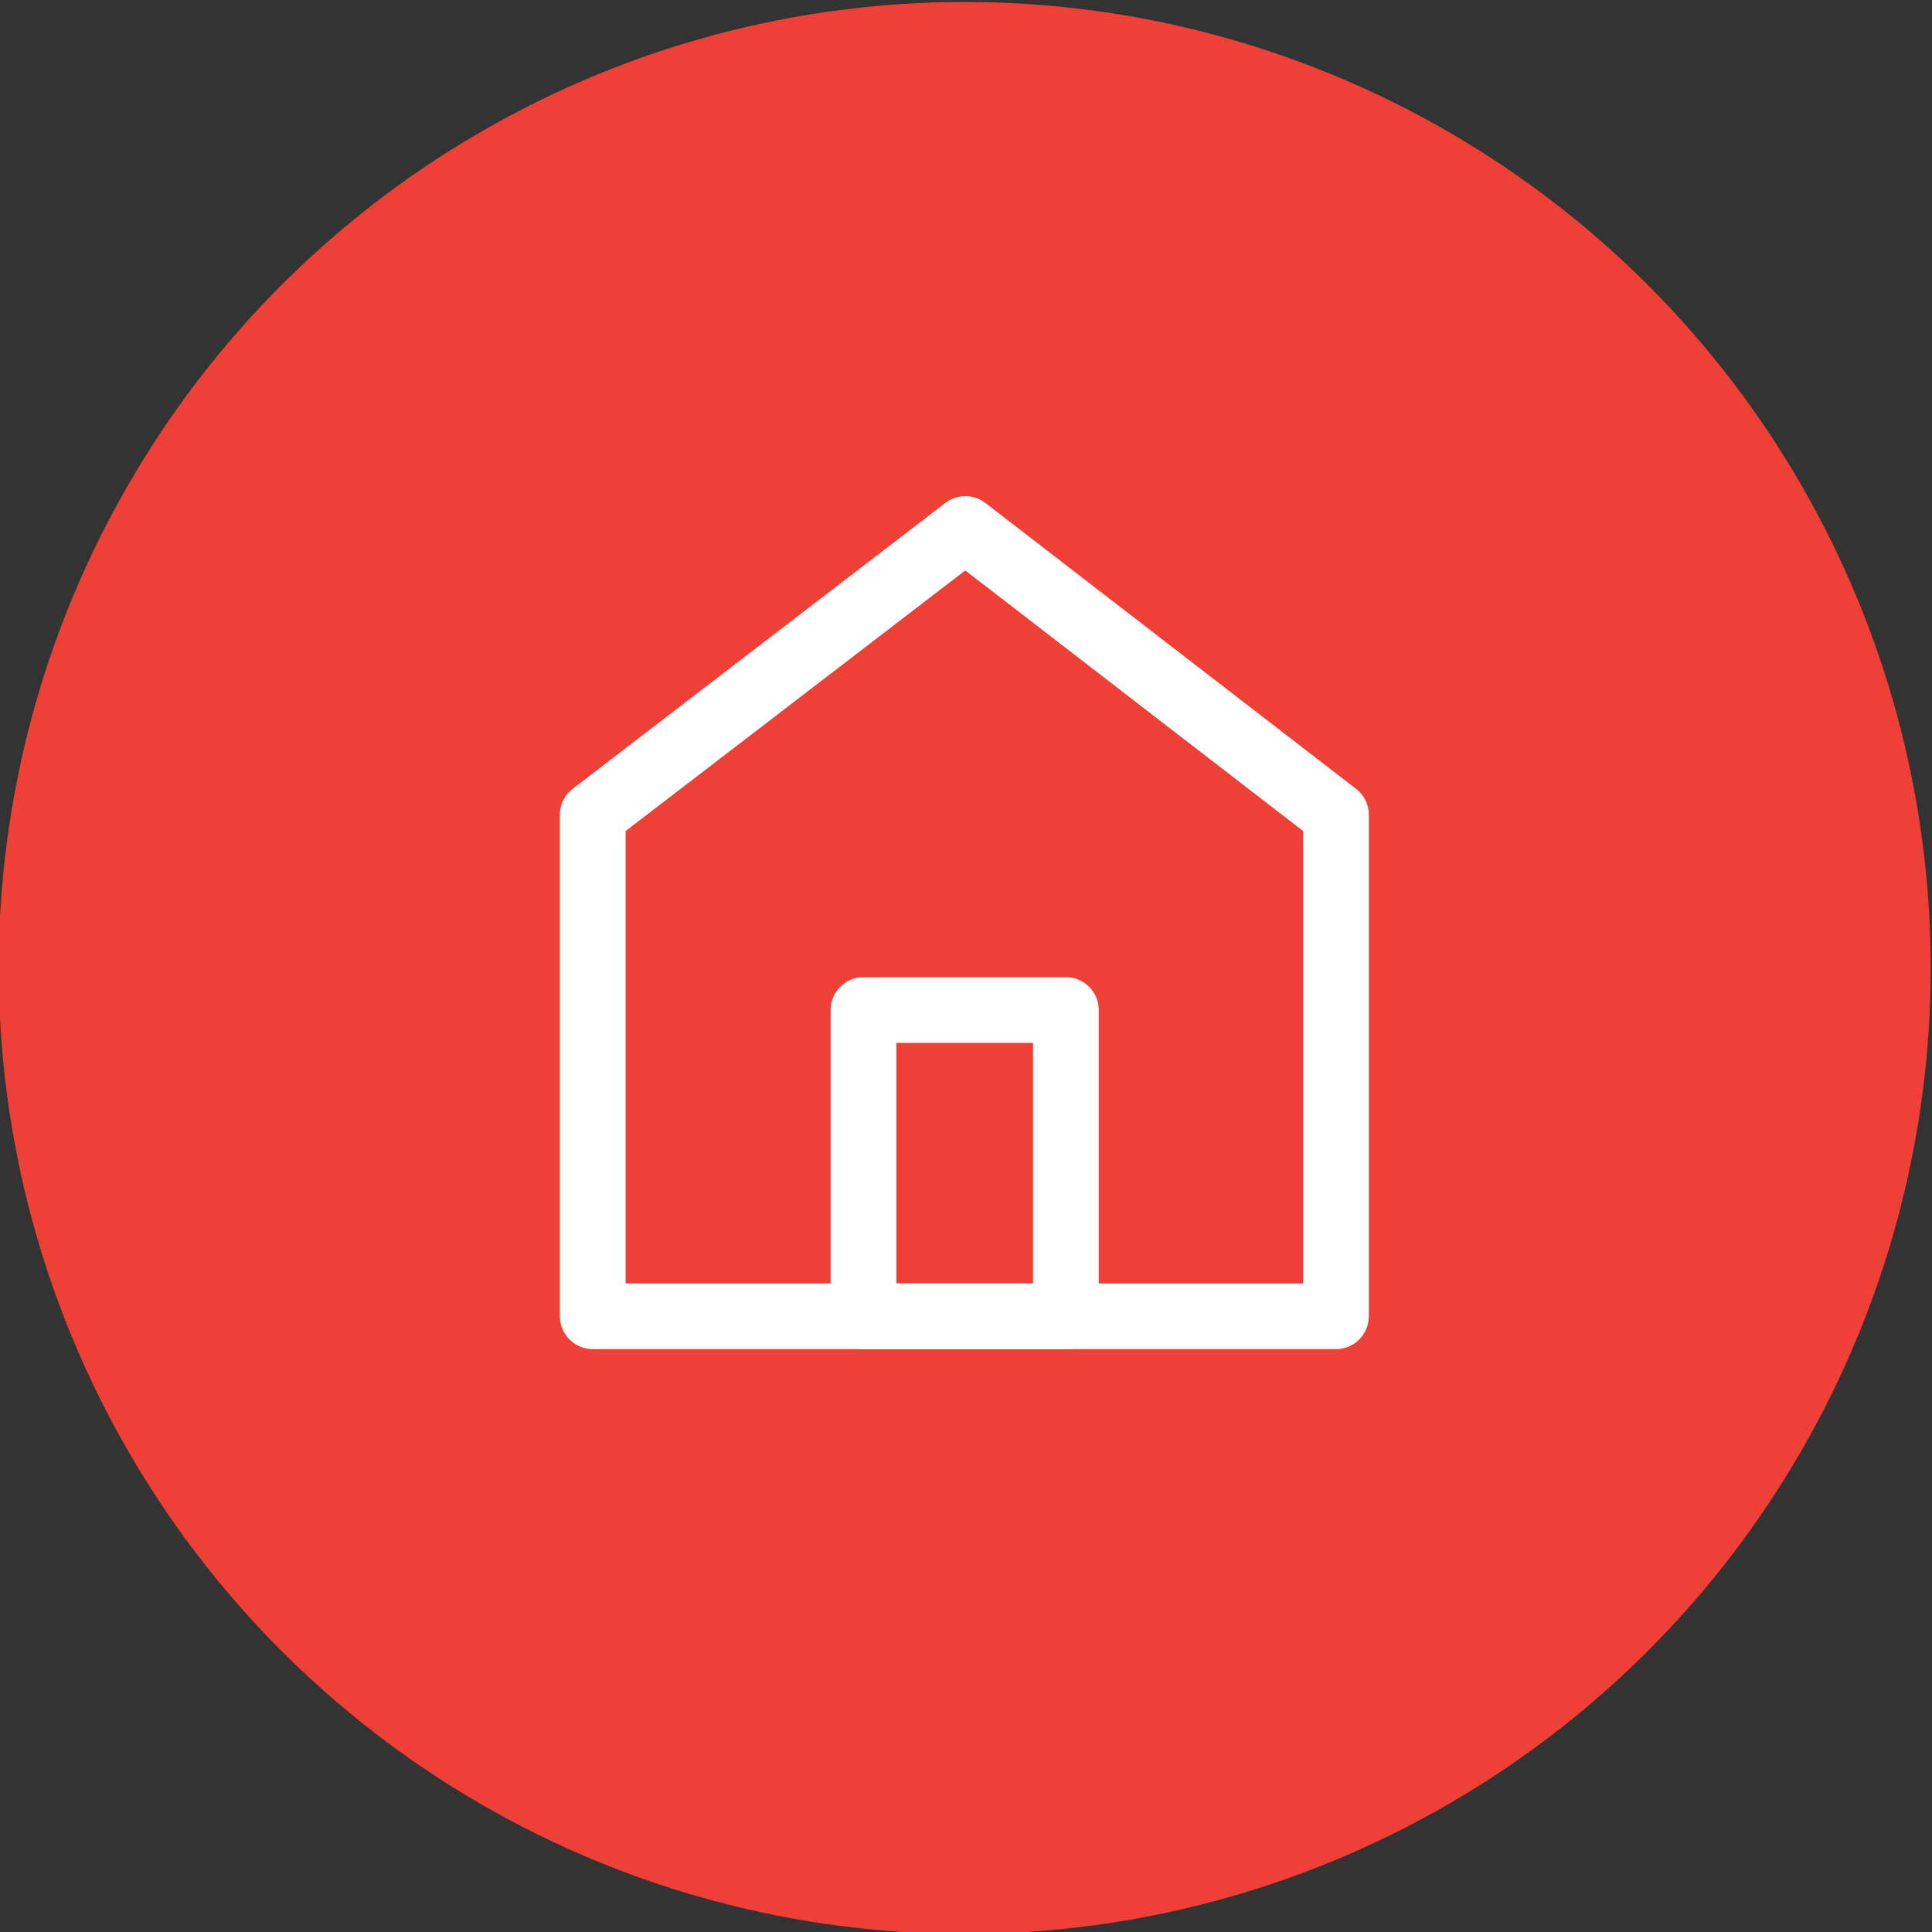
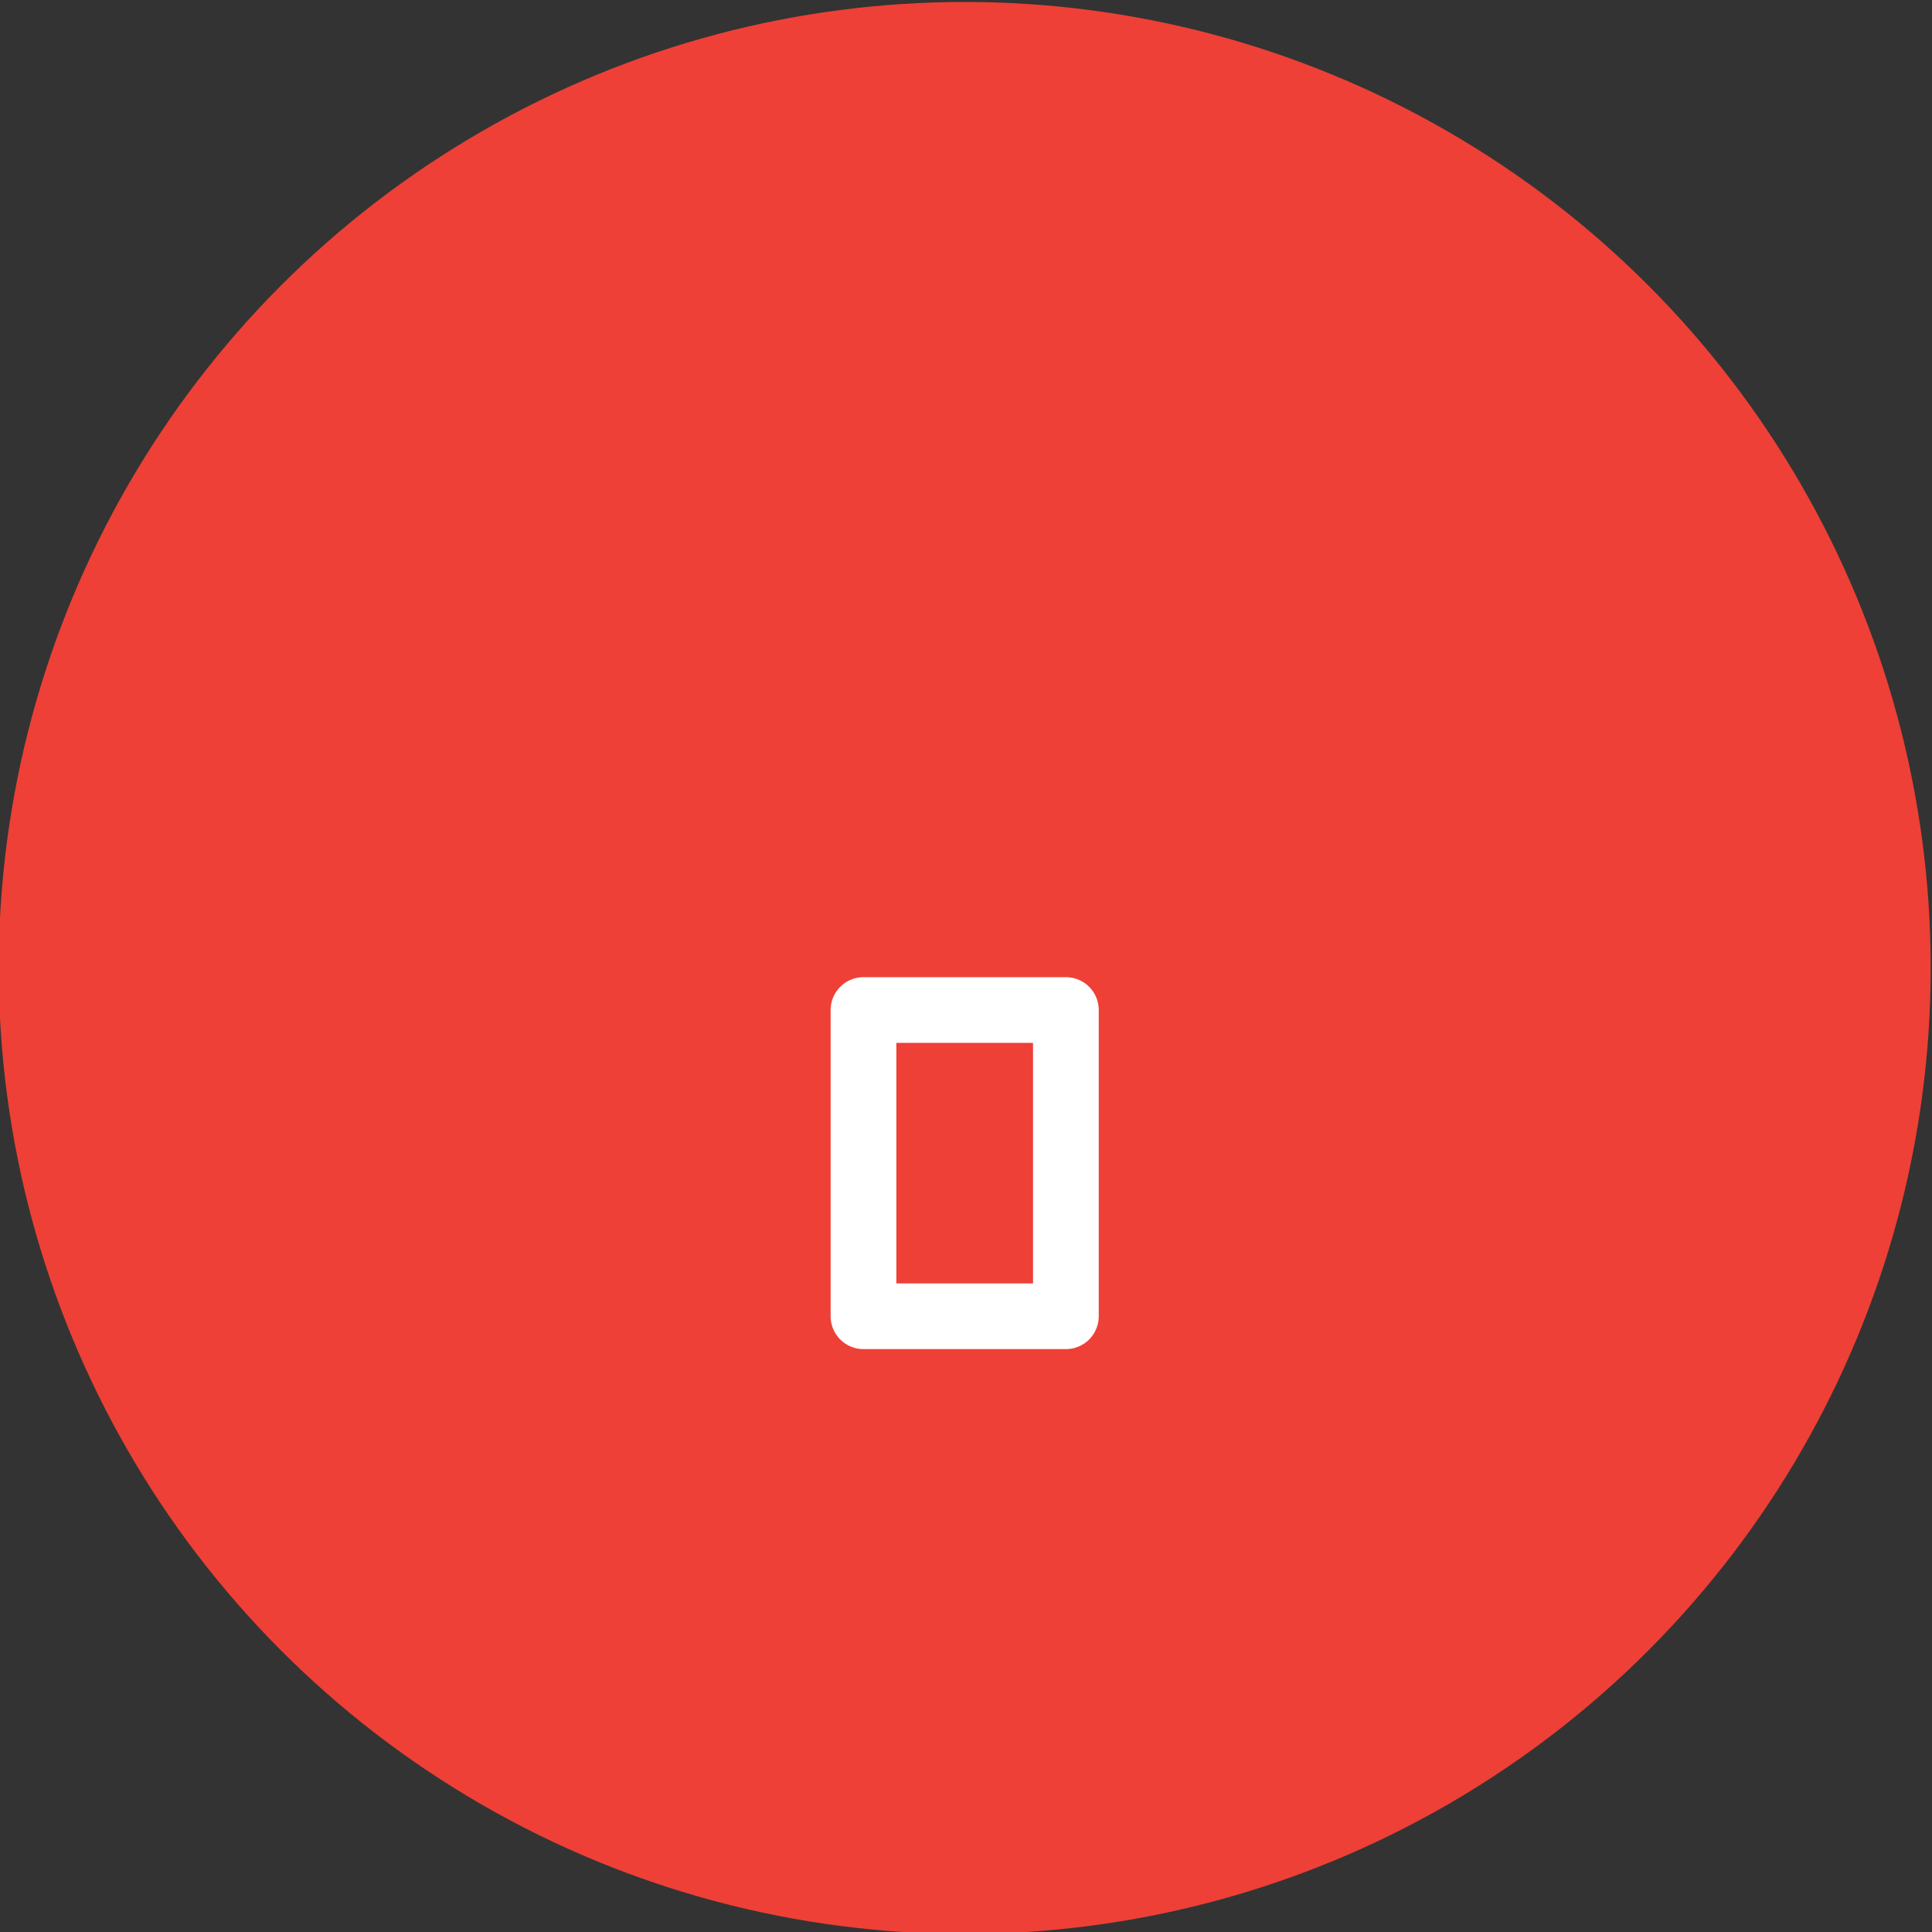
<svg xmlns="http://www.w3.org/2000/svg" viewBox="0 0 29.4 29.4">
  <rect x="0" y="0" width="29.4" height="29.4" fill="#333333" stroke="none" />
  <g stroke-linecap="round" stroke-linejoin="round">
    <circle cx="14.68" cy="14.73" fill="#ee4036" r="14.2" stroke="#ee4036" />
    <g fill="none" stroke="#fff">
-       <path d="m20.33 20.03h-11.31v-7.63l5.67-4.35 5.64 4.35z" />
      <path d="m13.14 15.37h3.08v4.66h-3.08z" />
    </g>
  </g>
</svg>